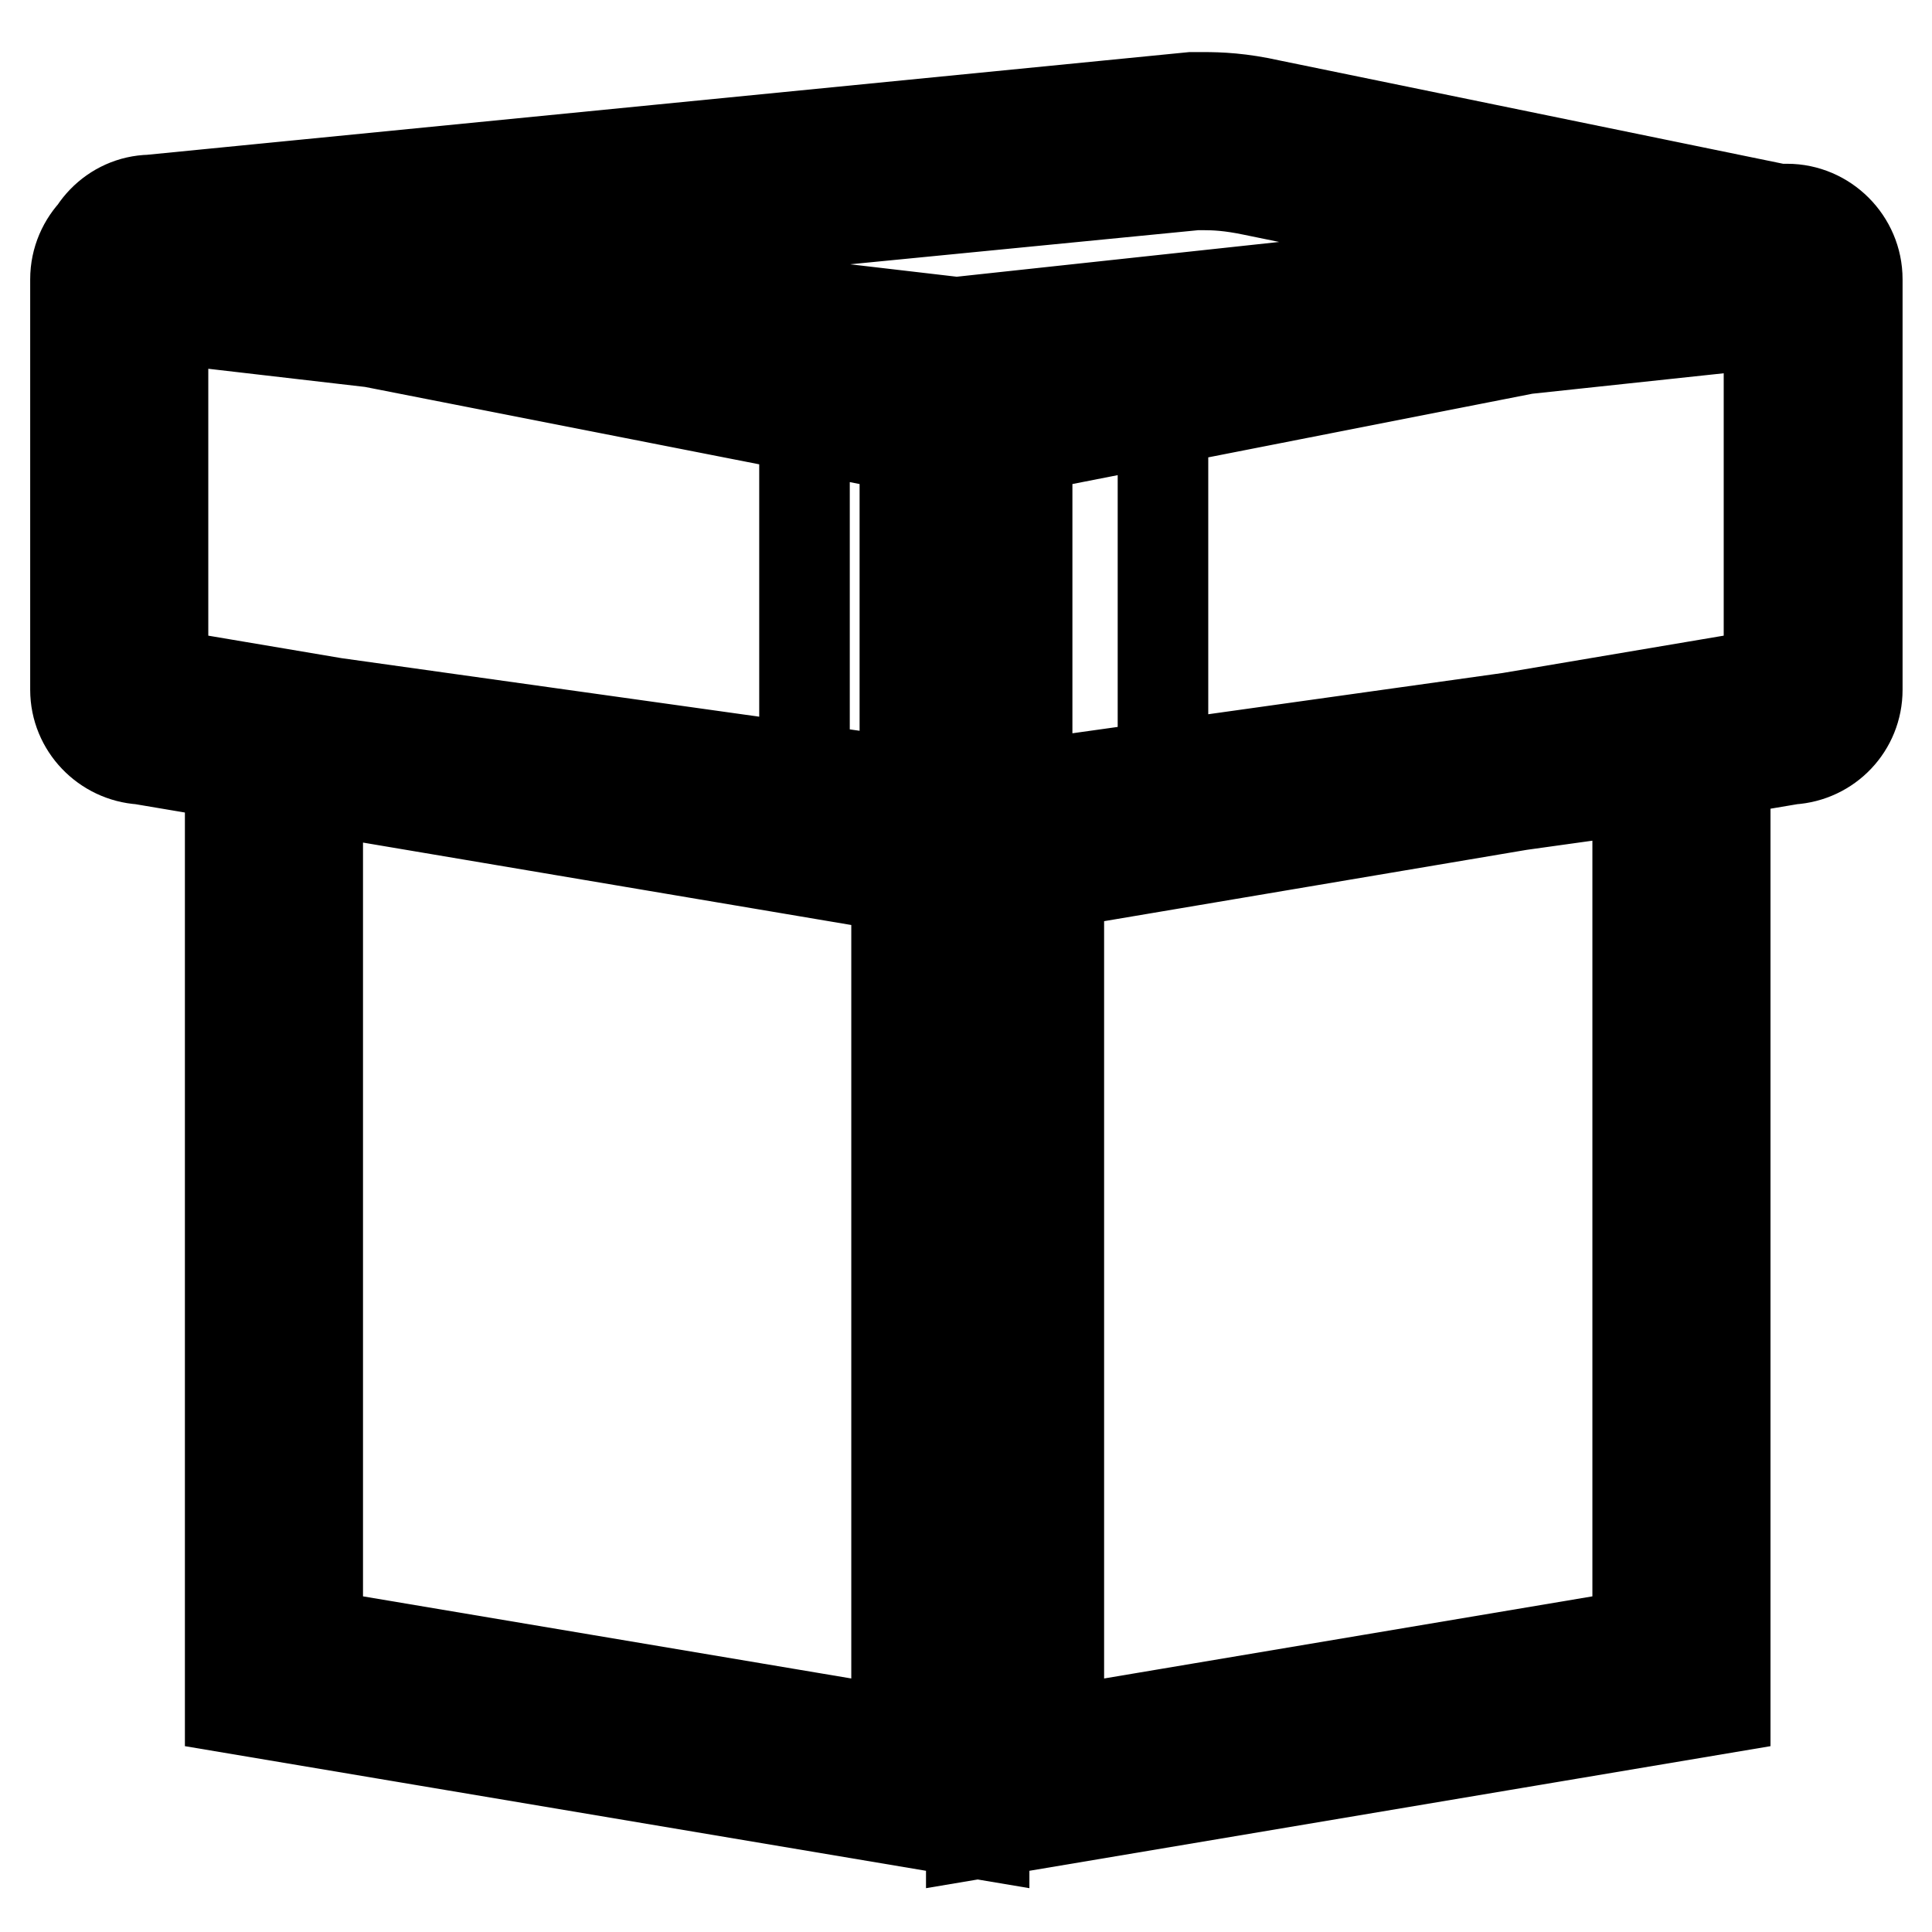
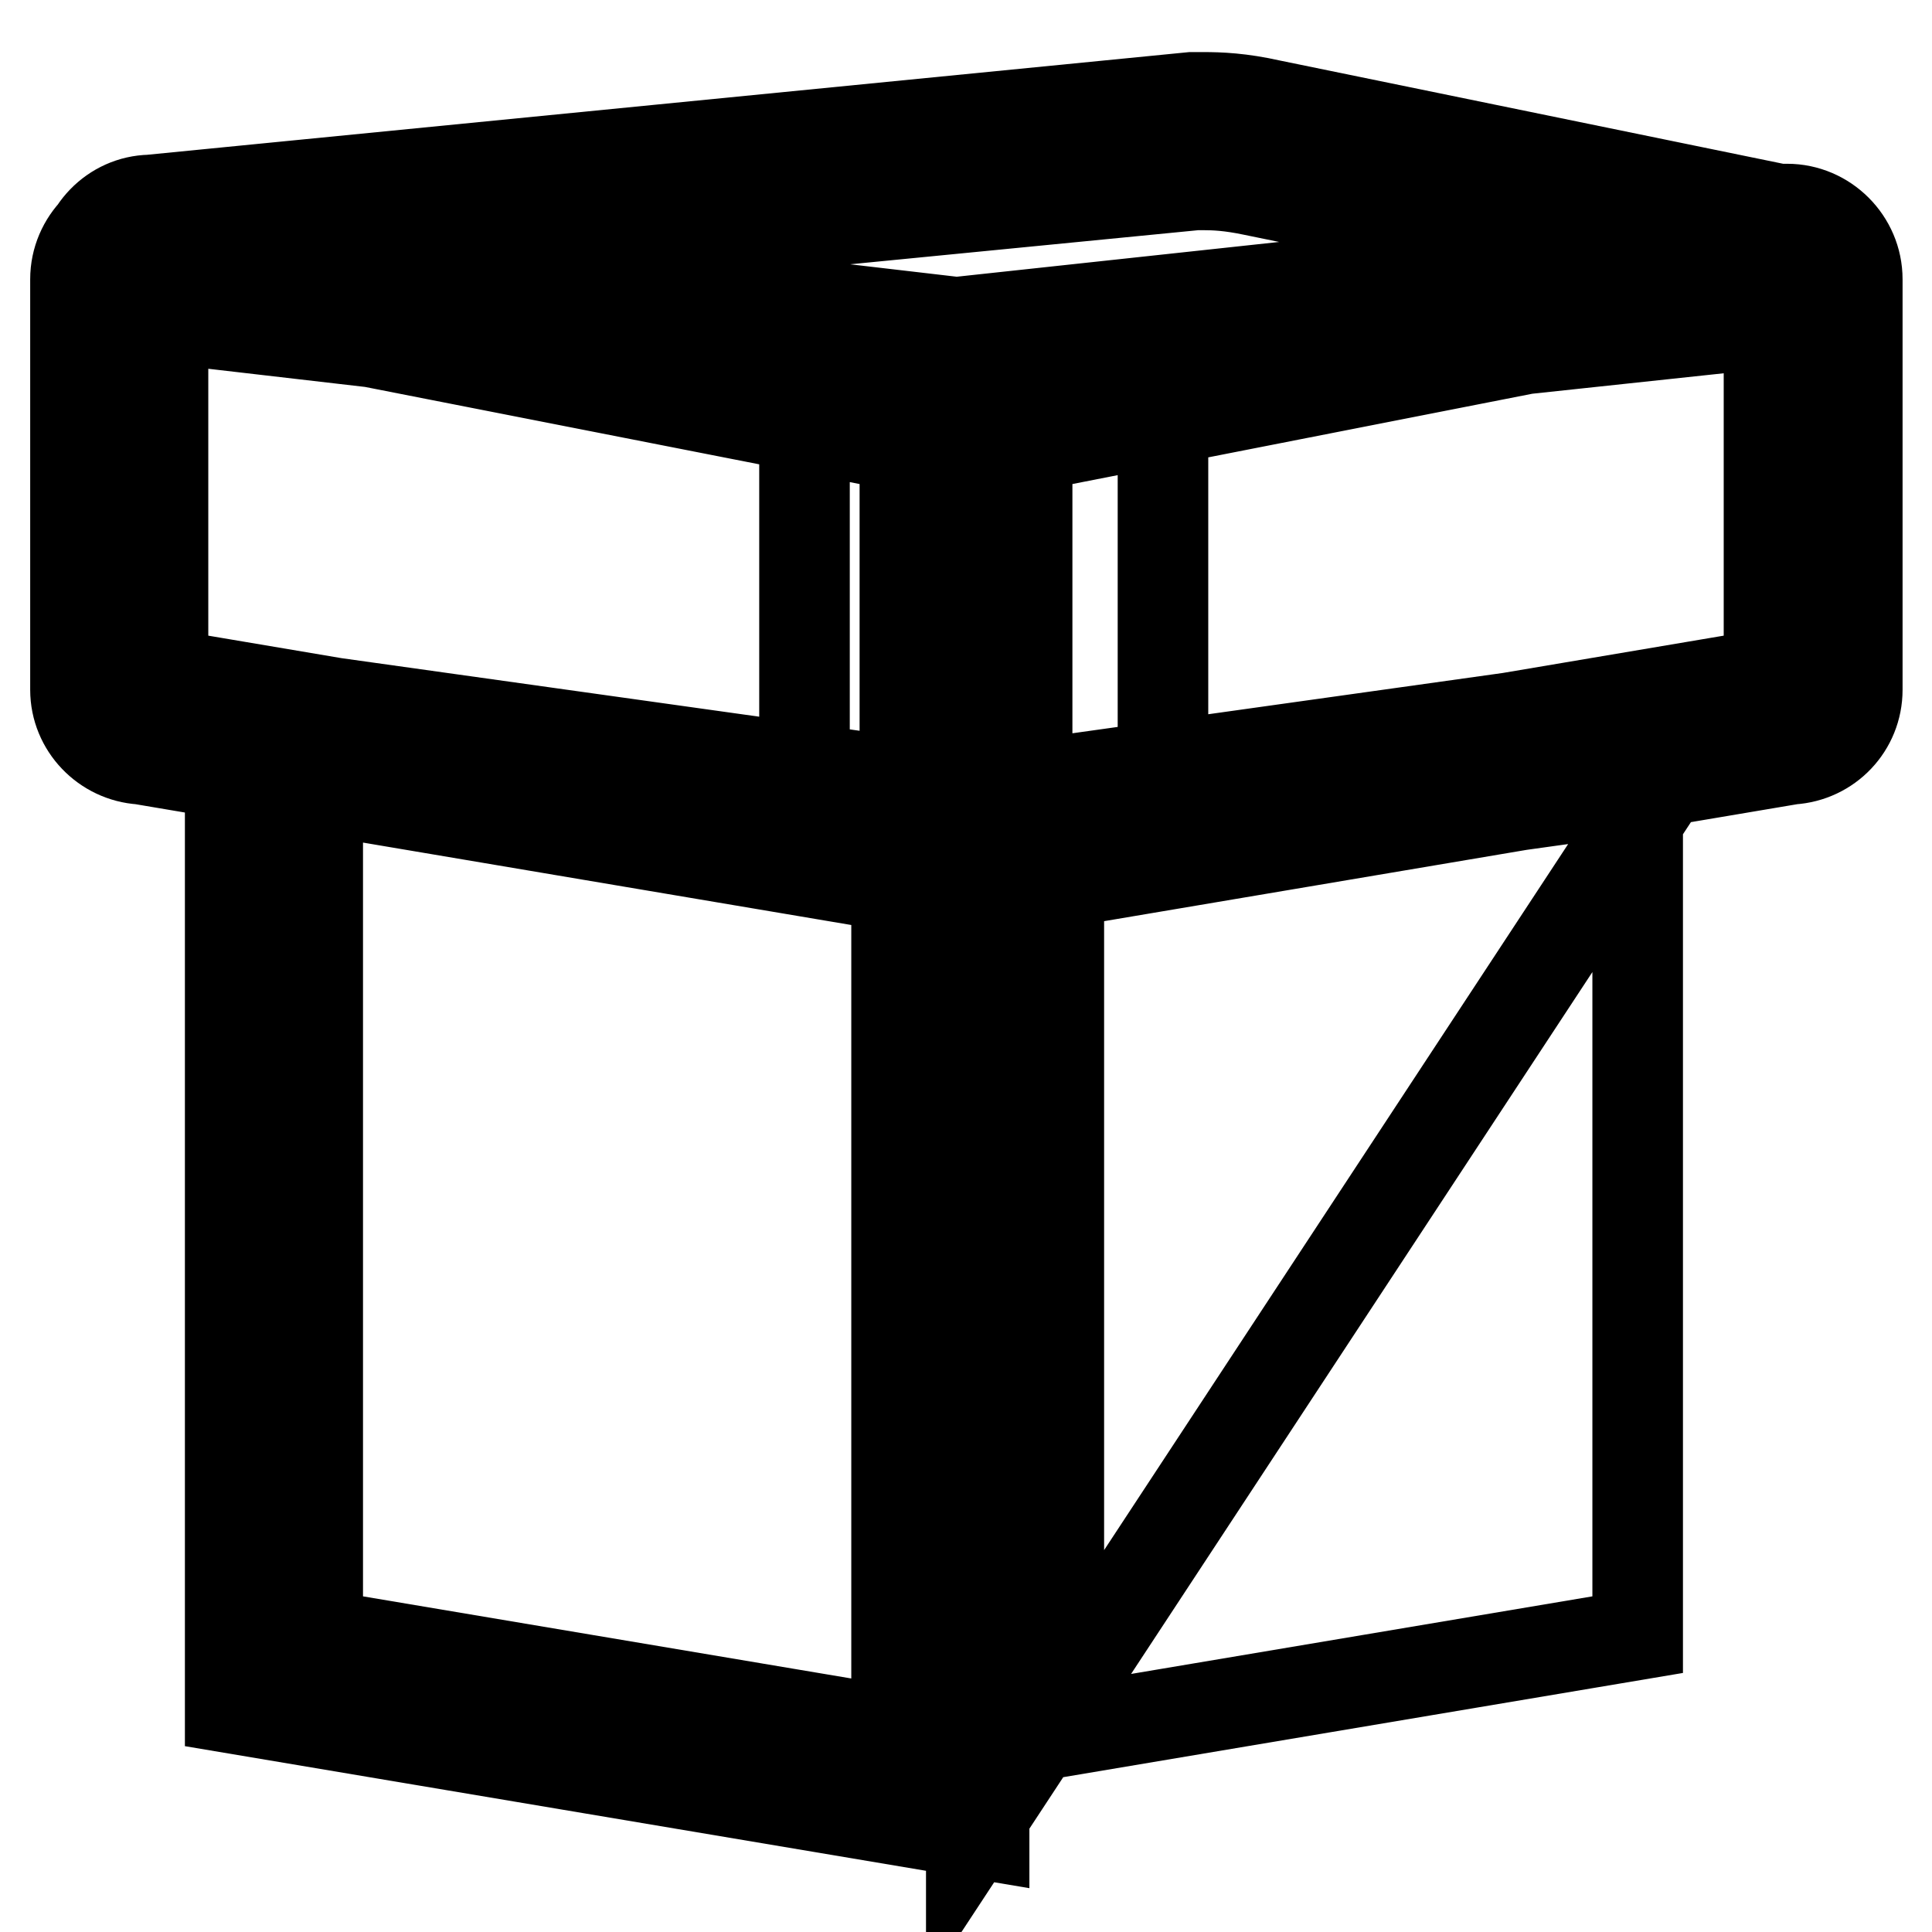
<svg xmlns="http://www.w3.org/2000/svg" version="1.1" x="0px" y="0px" viewBox="0 0 256 256" enable-background="new 0 0 256 256" xml:space="preserve">
  <g>
-     <path stroke-width="12" fill-opacity="0" stroke="#000000" d="M130.4,243.1l-99.9-16.8V91.2l99.9,14V243.1z M42.1,216.6l76.7,12.9V115.2l-76.7-10.7V216.6z M128.7,243.1 v-138l99.9-14v135.2L128.7,243.1z M140.3,115.2v114.3l76.7-12.9V104.5L140.3,115.2z M106.6,53h47.5v56.7h-47.5V53z M122.2,118h-0.5 l-0.5-0.1L18.7,100.6c-4.8-0.3-8.7-4.3-8.7-9.2V37c0-5.1,4.2-9.3,9.3-9.3h0.6L122.9,48c4.8,0.4,8.6,4.4,8.6,9.2v51.5 C131.5,113.8,127.3,118,122.2,118z M21.6,89.3l98.3,16.6V59.2L21.6,39.9V89.3z M134.3,118h-0.5c-5.1,0-9.3-4.2-9.3-9.3V57.2 c0-4.9,3.8-8.9,8.6-9.2l103.1-20.3h0.6c5.1,0,9.3,4.2,9.3,9.3v54.4c0,4.9-3.8,8.9-8.7,9.2L134.3,118z M136.1,59.2v46.7l98.3-16.6 V39.9L136.1,59.2z M124.4,54.9L124.4,54.9c-1.3,0-2.7-0.4-3.8-1.3L11,40.9v-5.2c0-5,4-9.1,8.9-9.2l138-13.6l0.8,0 c0.2,0,0.4,0,0.7,0c2.2,0,5,0.1,9,1l69.7,14.3l1.3,1.7C240.3,31,243,35,241,39c-1.1,2.2-3.2,3.5-5.8,3.7L127.6,54.2h-0.1 c-0.1,0-0.2,0.1-0.3,0.1C126.6,54.5,125.6,54.9,124.4,54.9z M56.4,34.5l70.3,8.2c0,0,0.1,0,0.1,0l81.6-8.8l-42.5-8.7 c-2.9-0.6-4.8-0.7-6.5-0.7c-0.2,0-0.4,0-0.6,0c-0.1,0-0.2,0-0.3,0L56.4,34.5z" />
+     <path stroke-width="12" fill-opacity="0" stroke="#000000" d="M130.4,243.1l-99.9-16.8V91.2l99.9,14V243.1z M42.1,216.6l76.7,12.9V115.2l-76.7-10.7V216.6z M128.7,243.1 v-138l99.9-14L128.7,243.1z M140.3,115.2v114.3l76.7-12.9V104.5L140.3,115.2z M106.6,53h47.5v56.7h-47.5V53z M122.2,118h-0.5 l-0.5-0.1L18.7,100.6c-4.8-0.3-8.7-4.3-8.7-9.2V37c0-5.1,4.2-9.3,9.3-9.3h0.6L122.9,48c4.8,0.4,8.6,4.4,8.6,9.2v51.5 C131.5,113.8,127.3,118,122.2,118z M21.6,89.3l98.3,16.6V59.2L21.6,39.9V89.3z M134.3,118h-0.5c-5.1,0-9.3-4.2-9.3-9.3V57.2 c0-4.9,3.8-8.9,8.6-9.2l103.1-20.3h0.6c5.1,0,9.3,4.2,9.3,9.3v54.4c0,4.9-3.8,8.9-8.7,9.2L134.3,118z M136.1,59.2v46.7l98.3-16.6 V39.9L136.1,59.2z M124.4,54.9L124.4,54.9c-1.3,0-2.7-0.4-3.8-1.3L11,40.9v-5.2c0-5,4-9.1,8.9-9.2l138-13.6l0.8,0 c0.2,0,0.4,0,0.7,0c2.2,0,5,0.1,9,1l69.7,14.3l1.3,1.7C240.3,31,243,35,241,39c-1.1,2.2-3.2,3.5-5.8,3.7L127.6,54.2h-0.1 c-0.1,0-0.2,0.1-0.3,0.1C126.6,54.5,125.6,54.9,124.4,54.9z M56.4,34.5l70.3,8.2c0,0,0.1,0,0.1,0l81.6-8.8l-42.5-8.7 c-2.9-0.6-4.8-0.7-6.5-0.7c-0.2,0-0.4,0-0.6,0c-0.1,0-0.2,0-0.3,0L56.4,34.5z" />
  </g>
</svg>